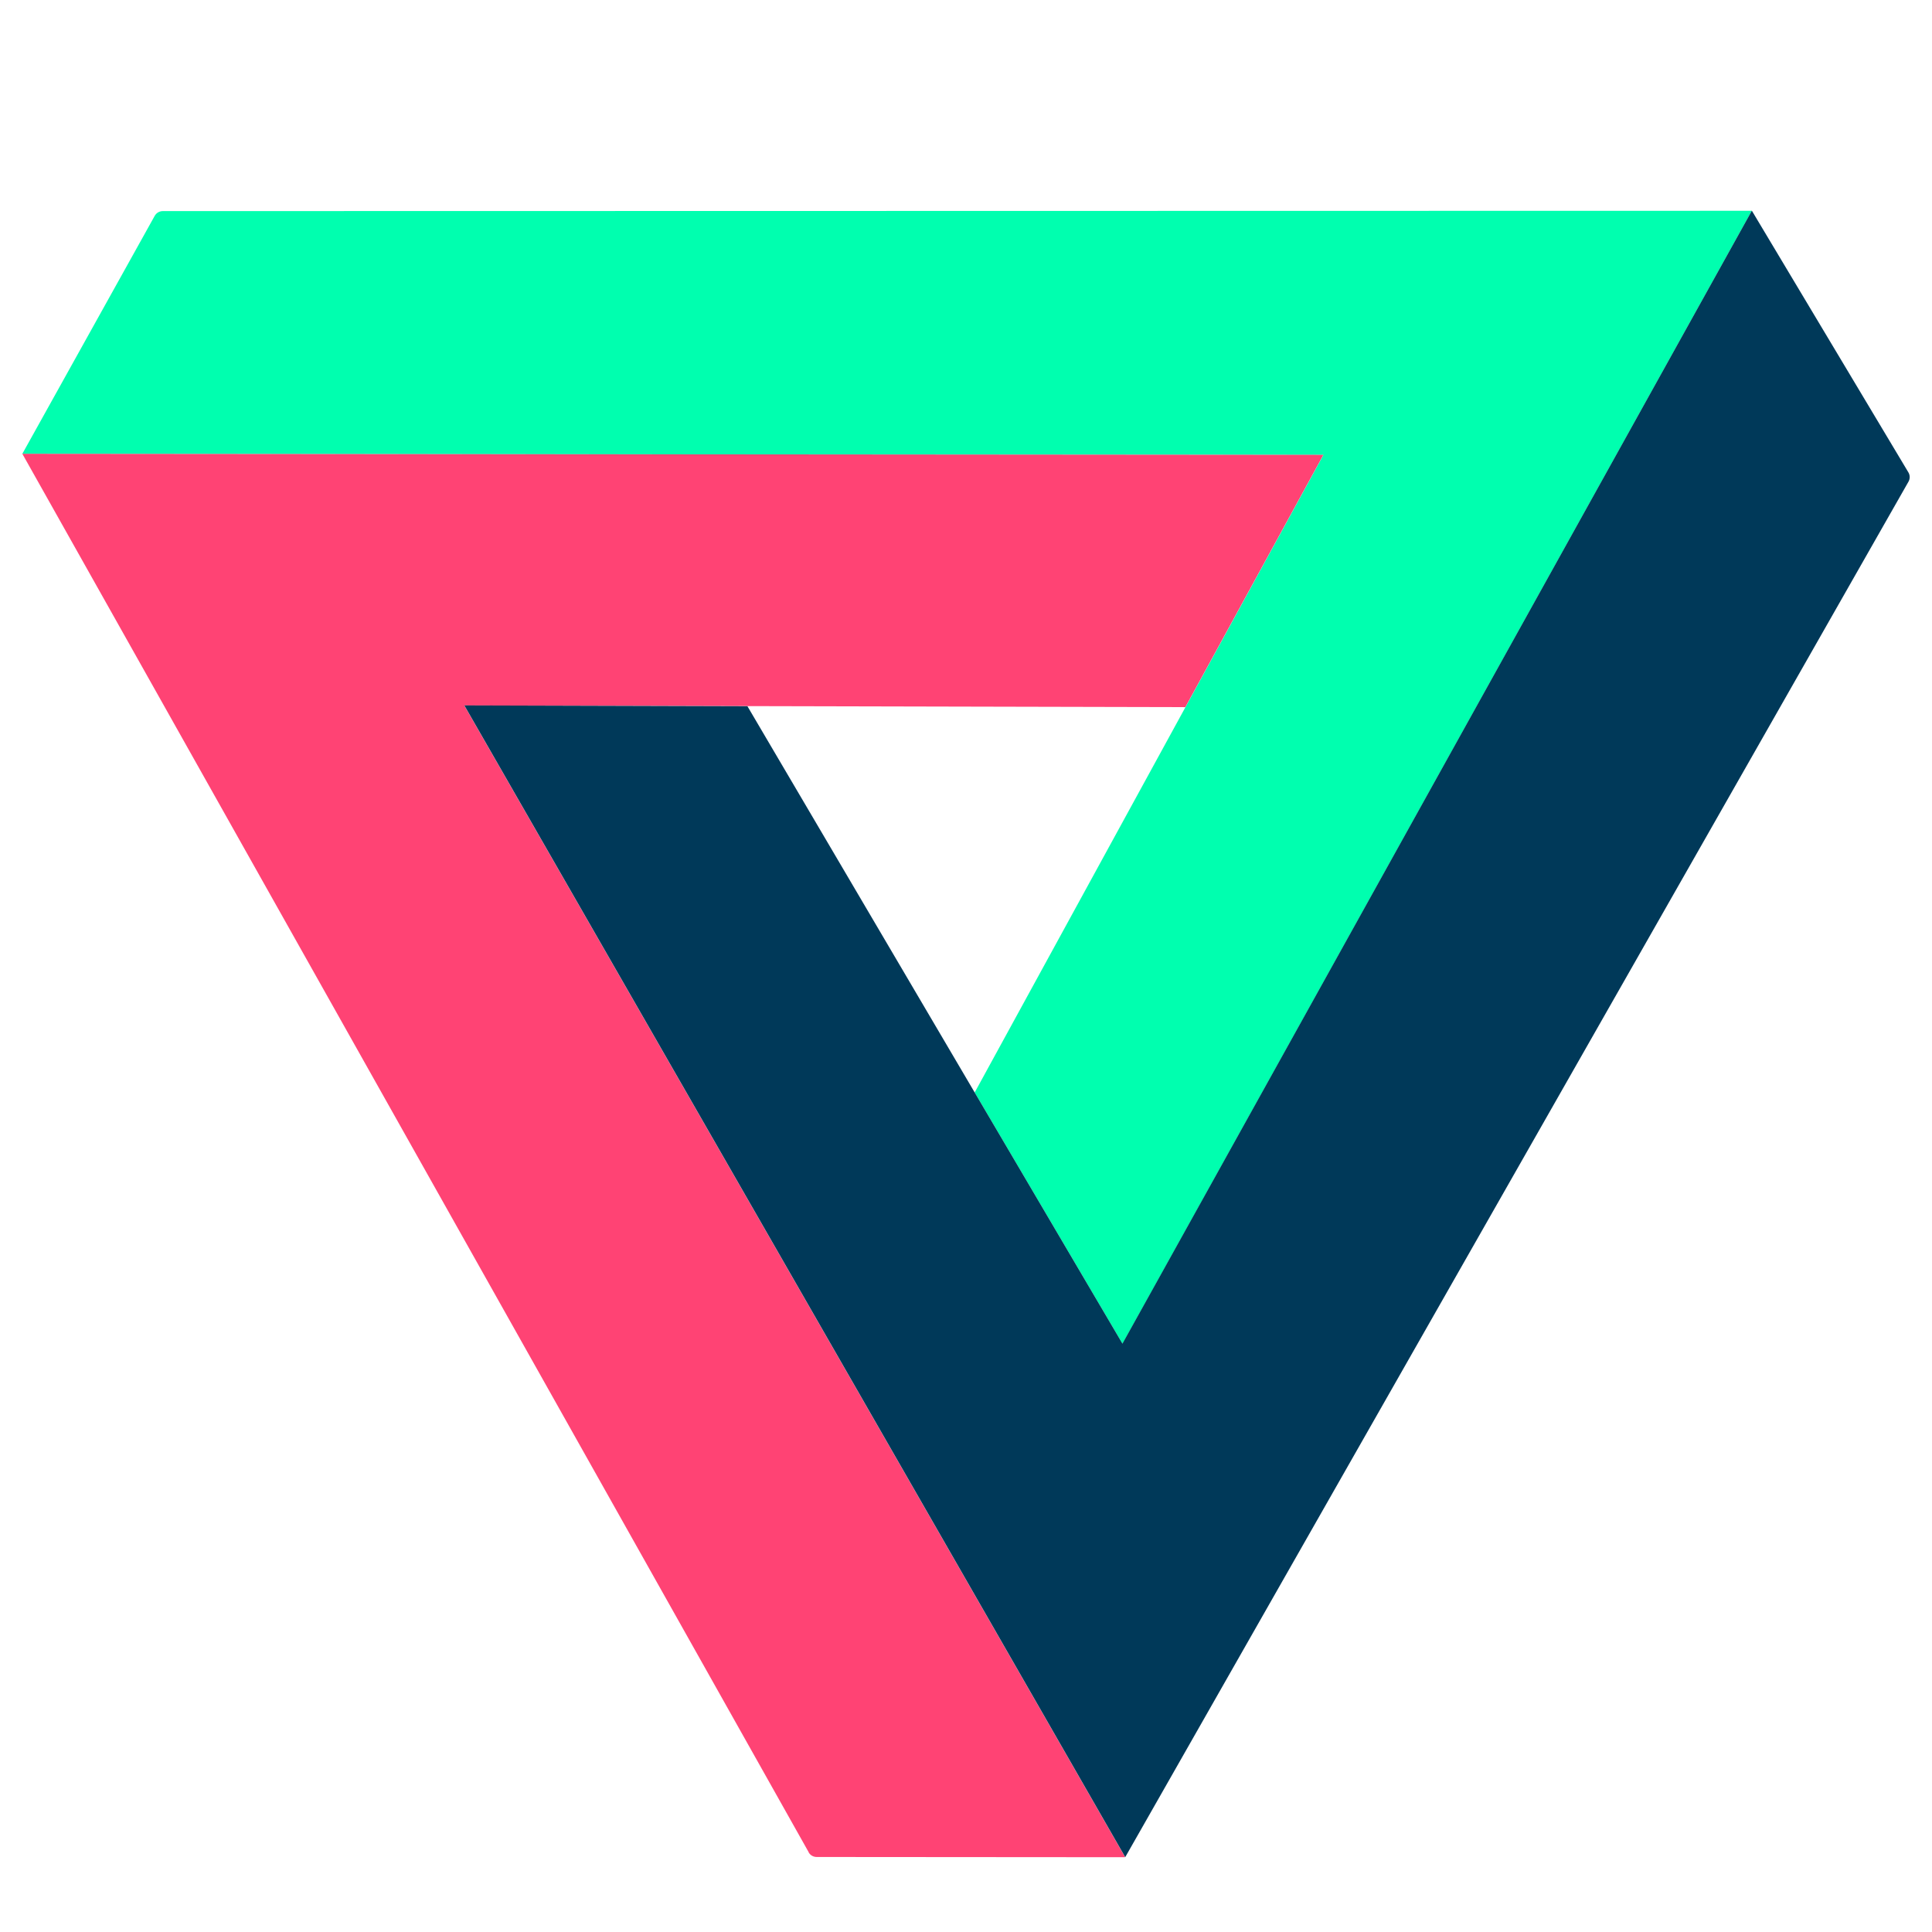
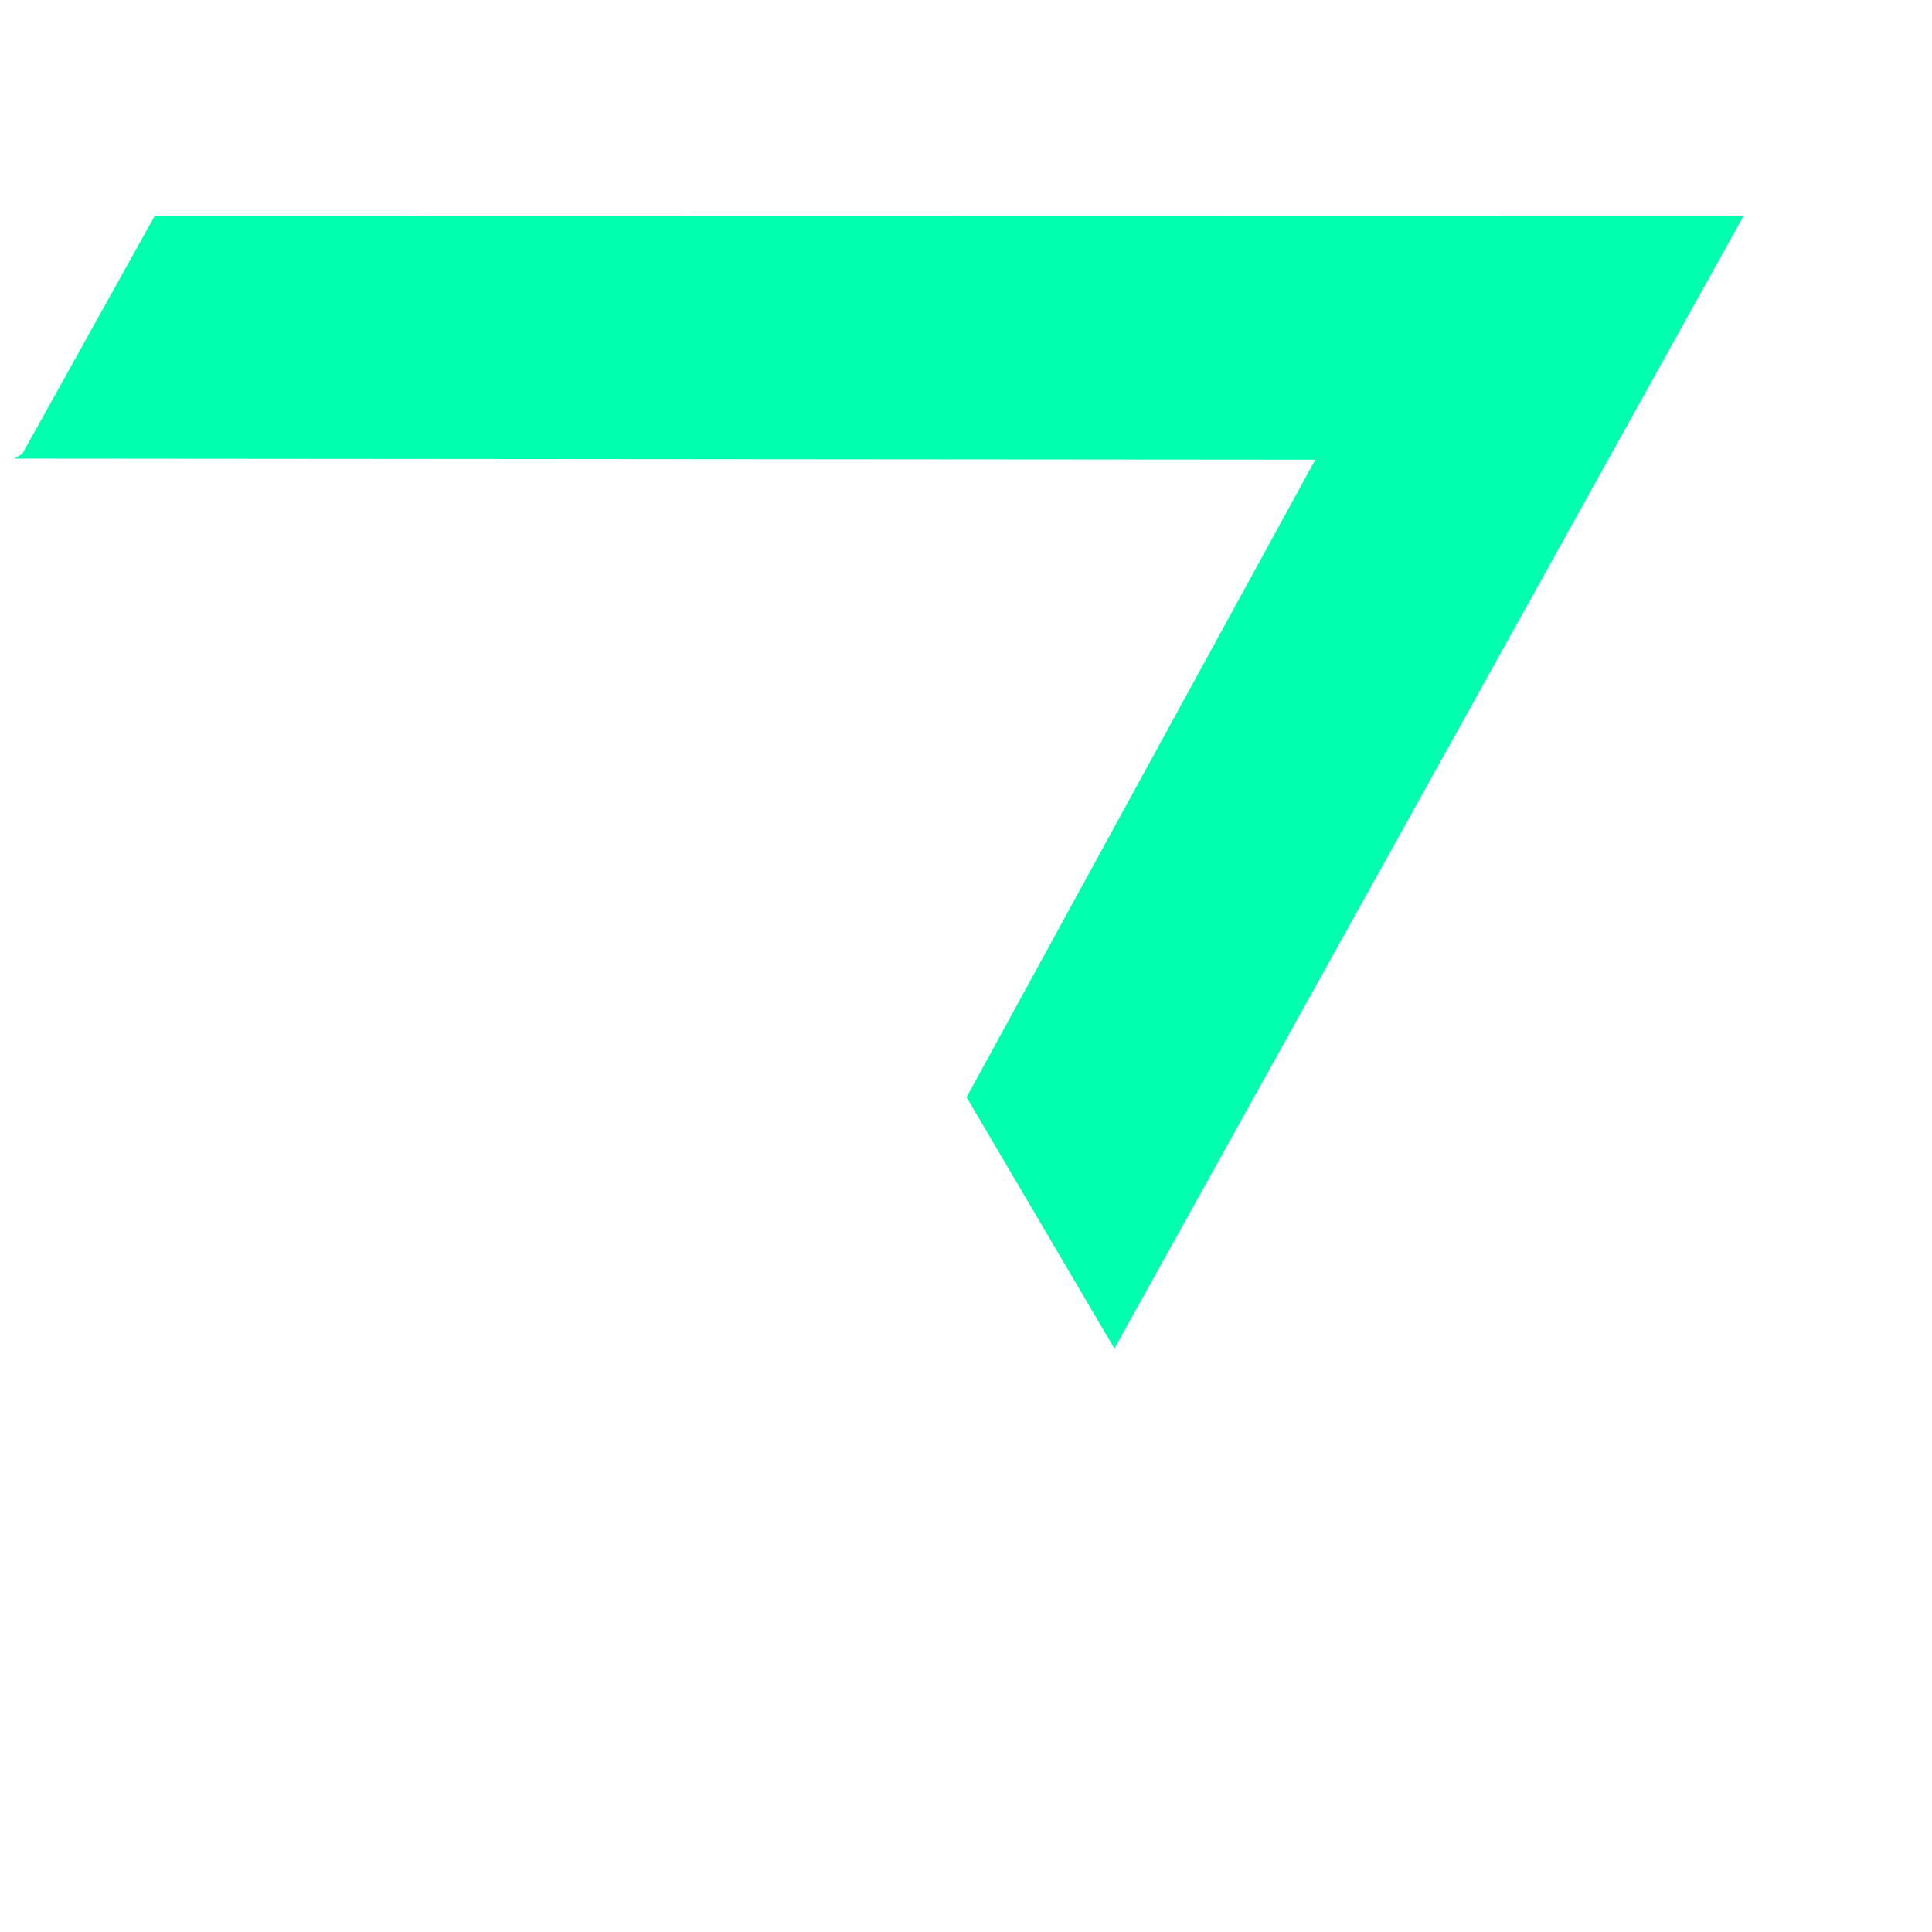
<svg xmlns="http://www.w3.org/2000/svg" id="Ebene_1" data-name="Ebene 1" viewBox="0 0 256 256">
  <defs>
    <style>
      .cls-1 {
        fill: #003959;
      }

      .cls-2 {
        fill: #00ffaf;
      }

      .cls-3 {
        fill: #ff4374;
      }
    </style>
  </defs>
-   <path class="cls-2" d="m2.96,60.13l17.54-31.53c.22-.39.63-.63,1.08-.63l210.55-.04-83.39,150.13-19.59-33.3,46.21-84.48-172.39-.14Z" />
-   <path class="cls-3" d="m107.15,245.42L2.96,60.13l172.39.14-18.29,33.43-95.54-.22,87.57,152.61-40.88-.03c-.44,0-.86-.24-1.07-.63Z" />
-   <path class="cls-1" d="m61.53,93.47l37.51.11,49.69,84.46L232.13,27.92l20.74,34.67c.23.38.23.86.01,1.24l-103.78,182.25L61.53,93.47Z" />
+   <path class="cls-2" d="m2.96,60.13l17.54-31.53l210.55-.04-83.39,150.13-19.59-33.3,46.21-84.48-172.39-.14Z" />
</svg>